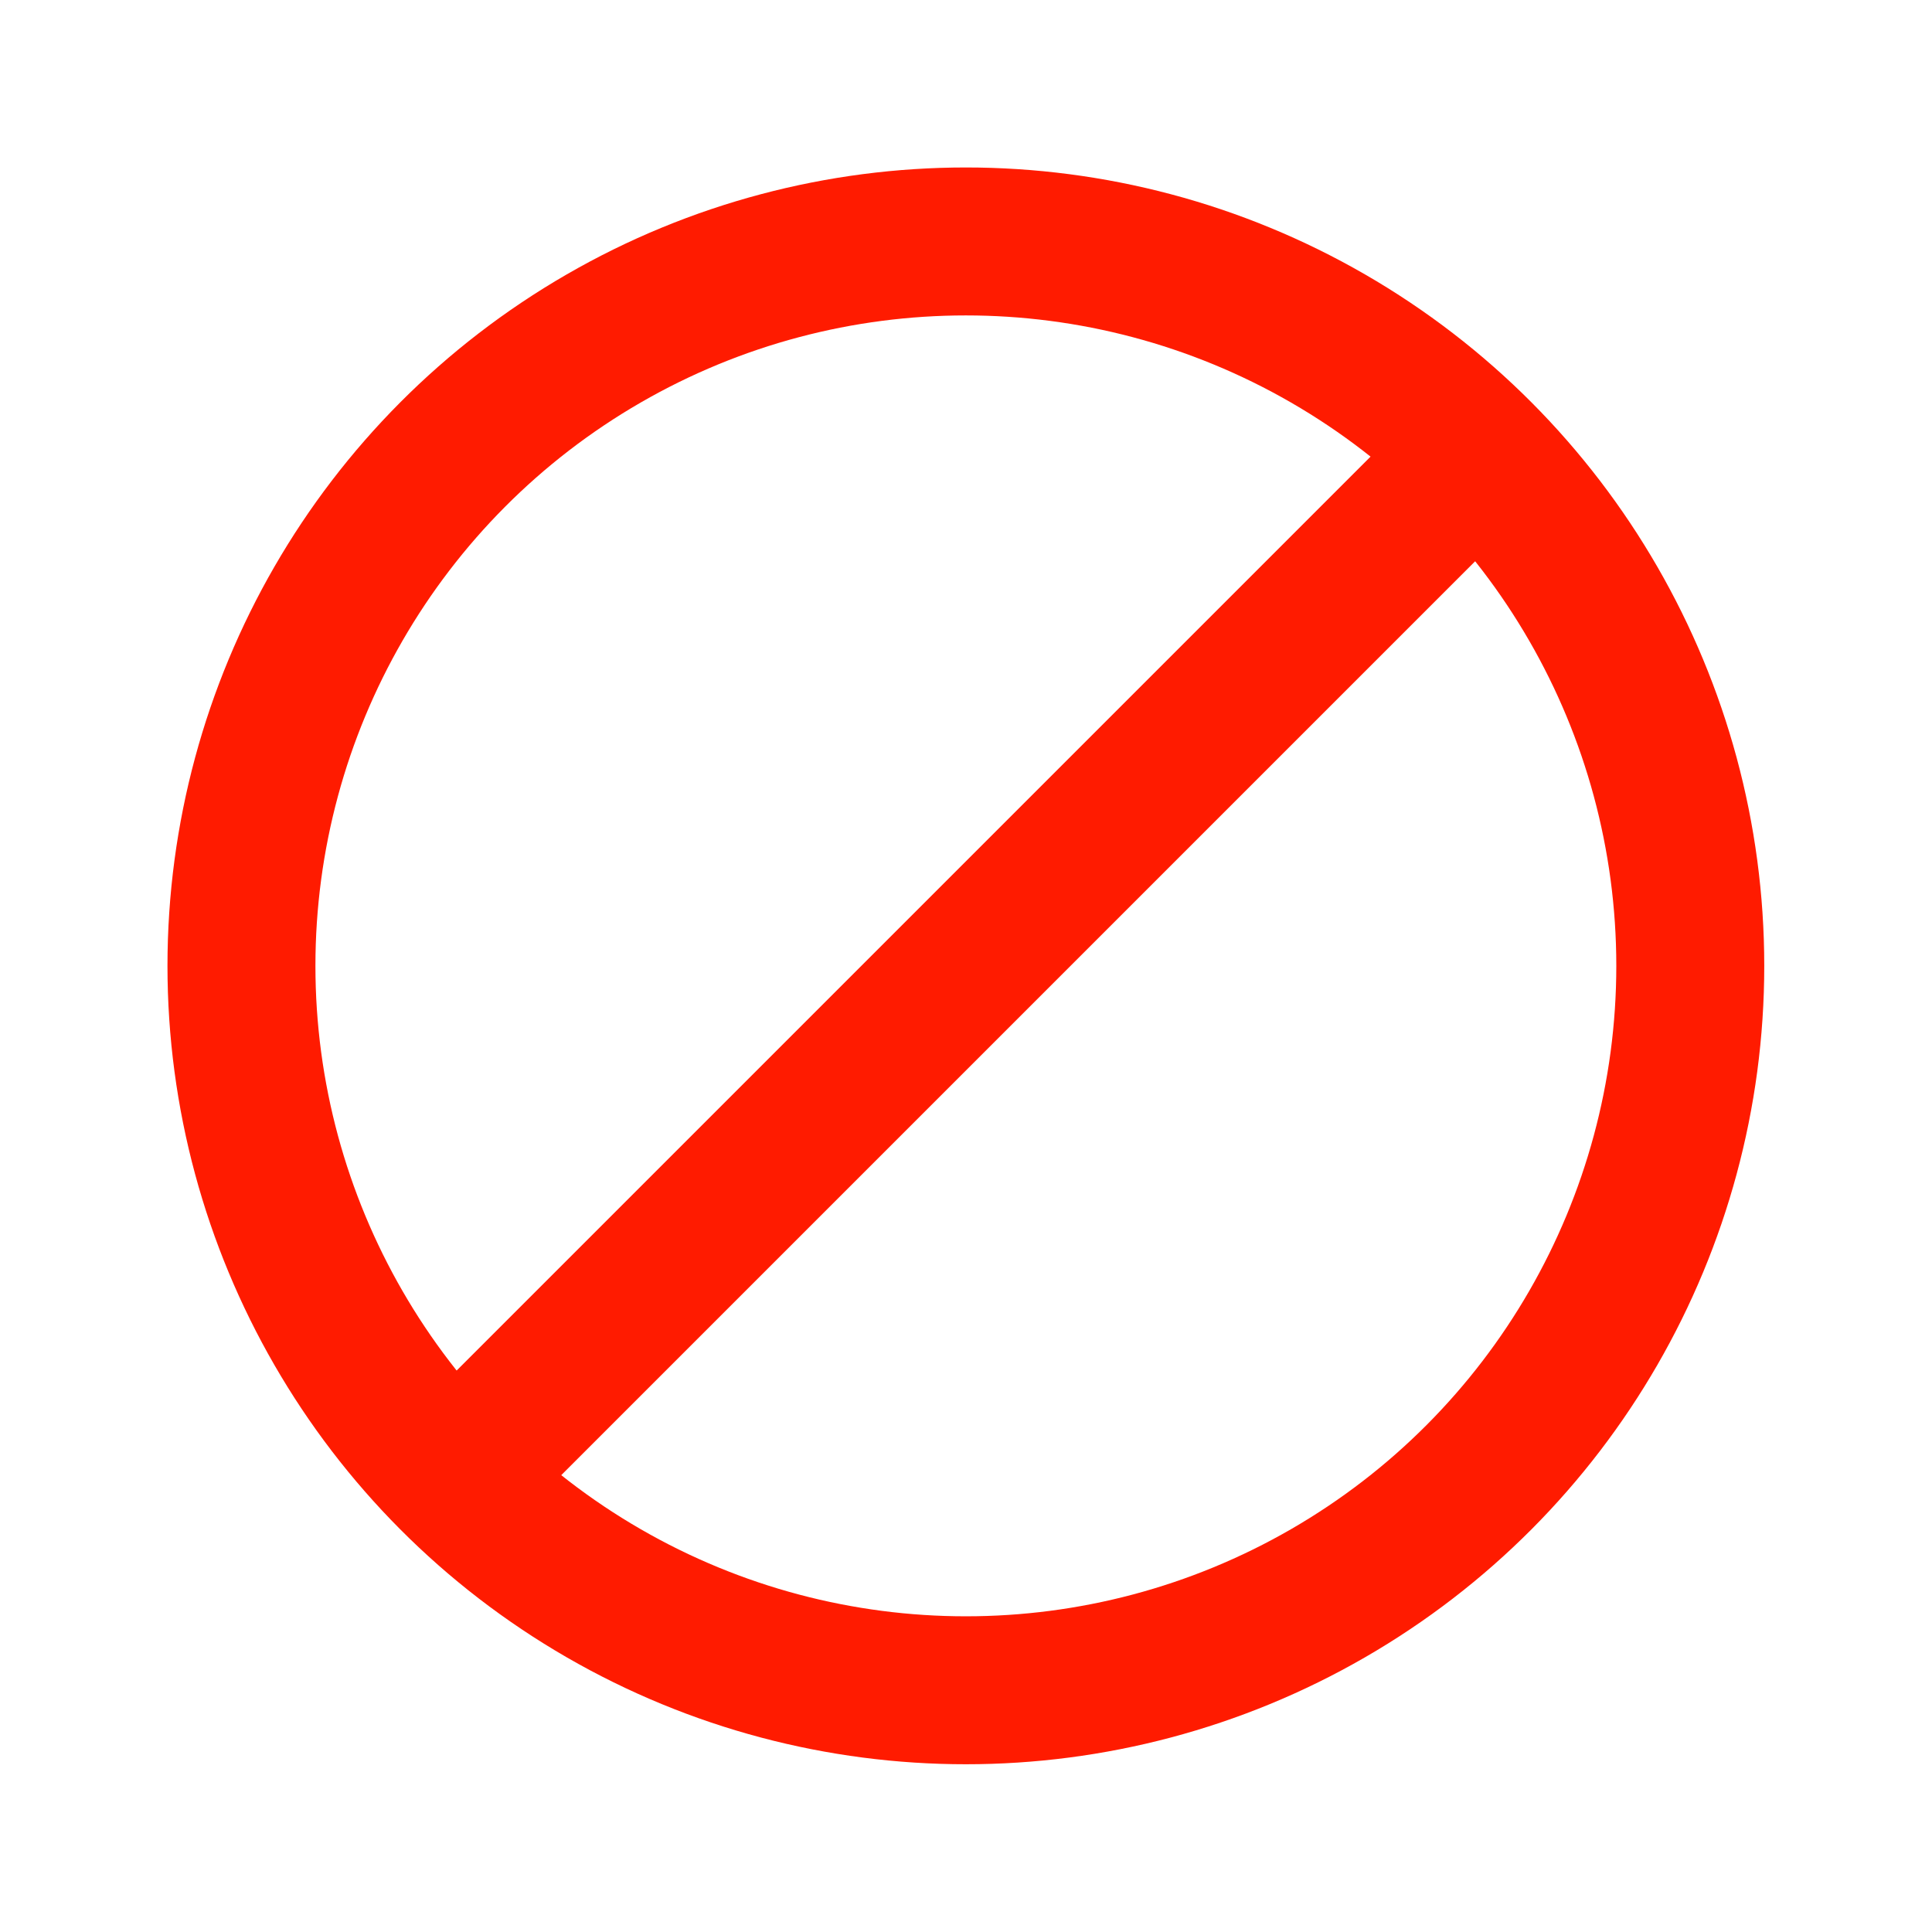
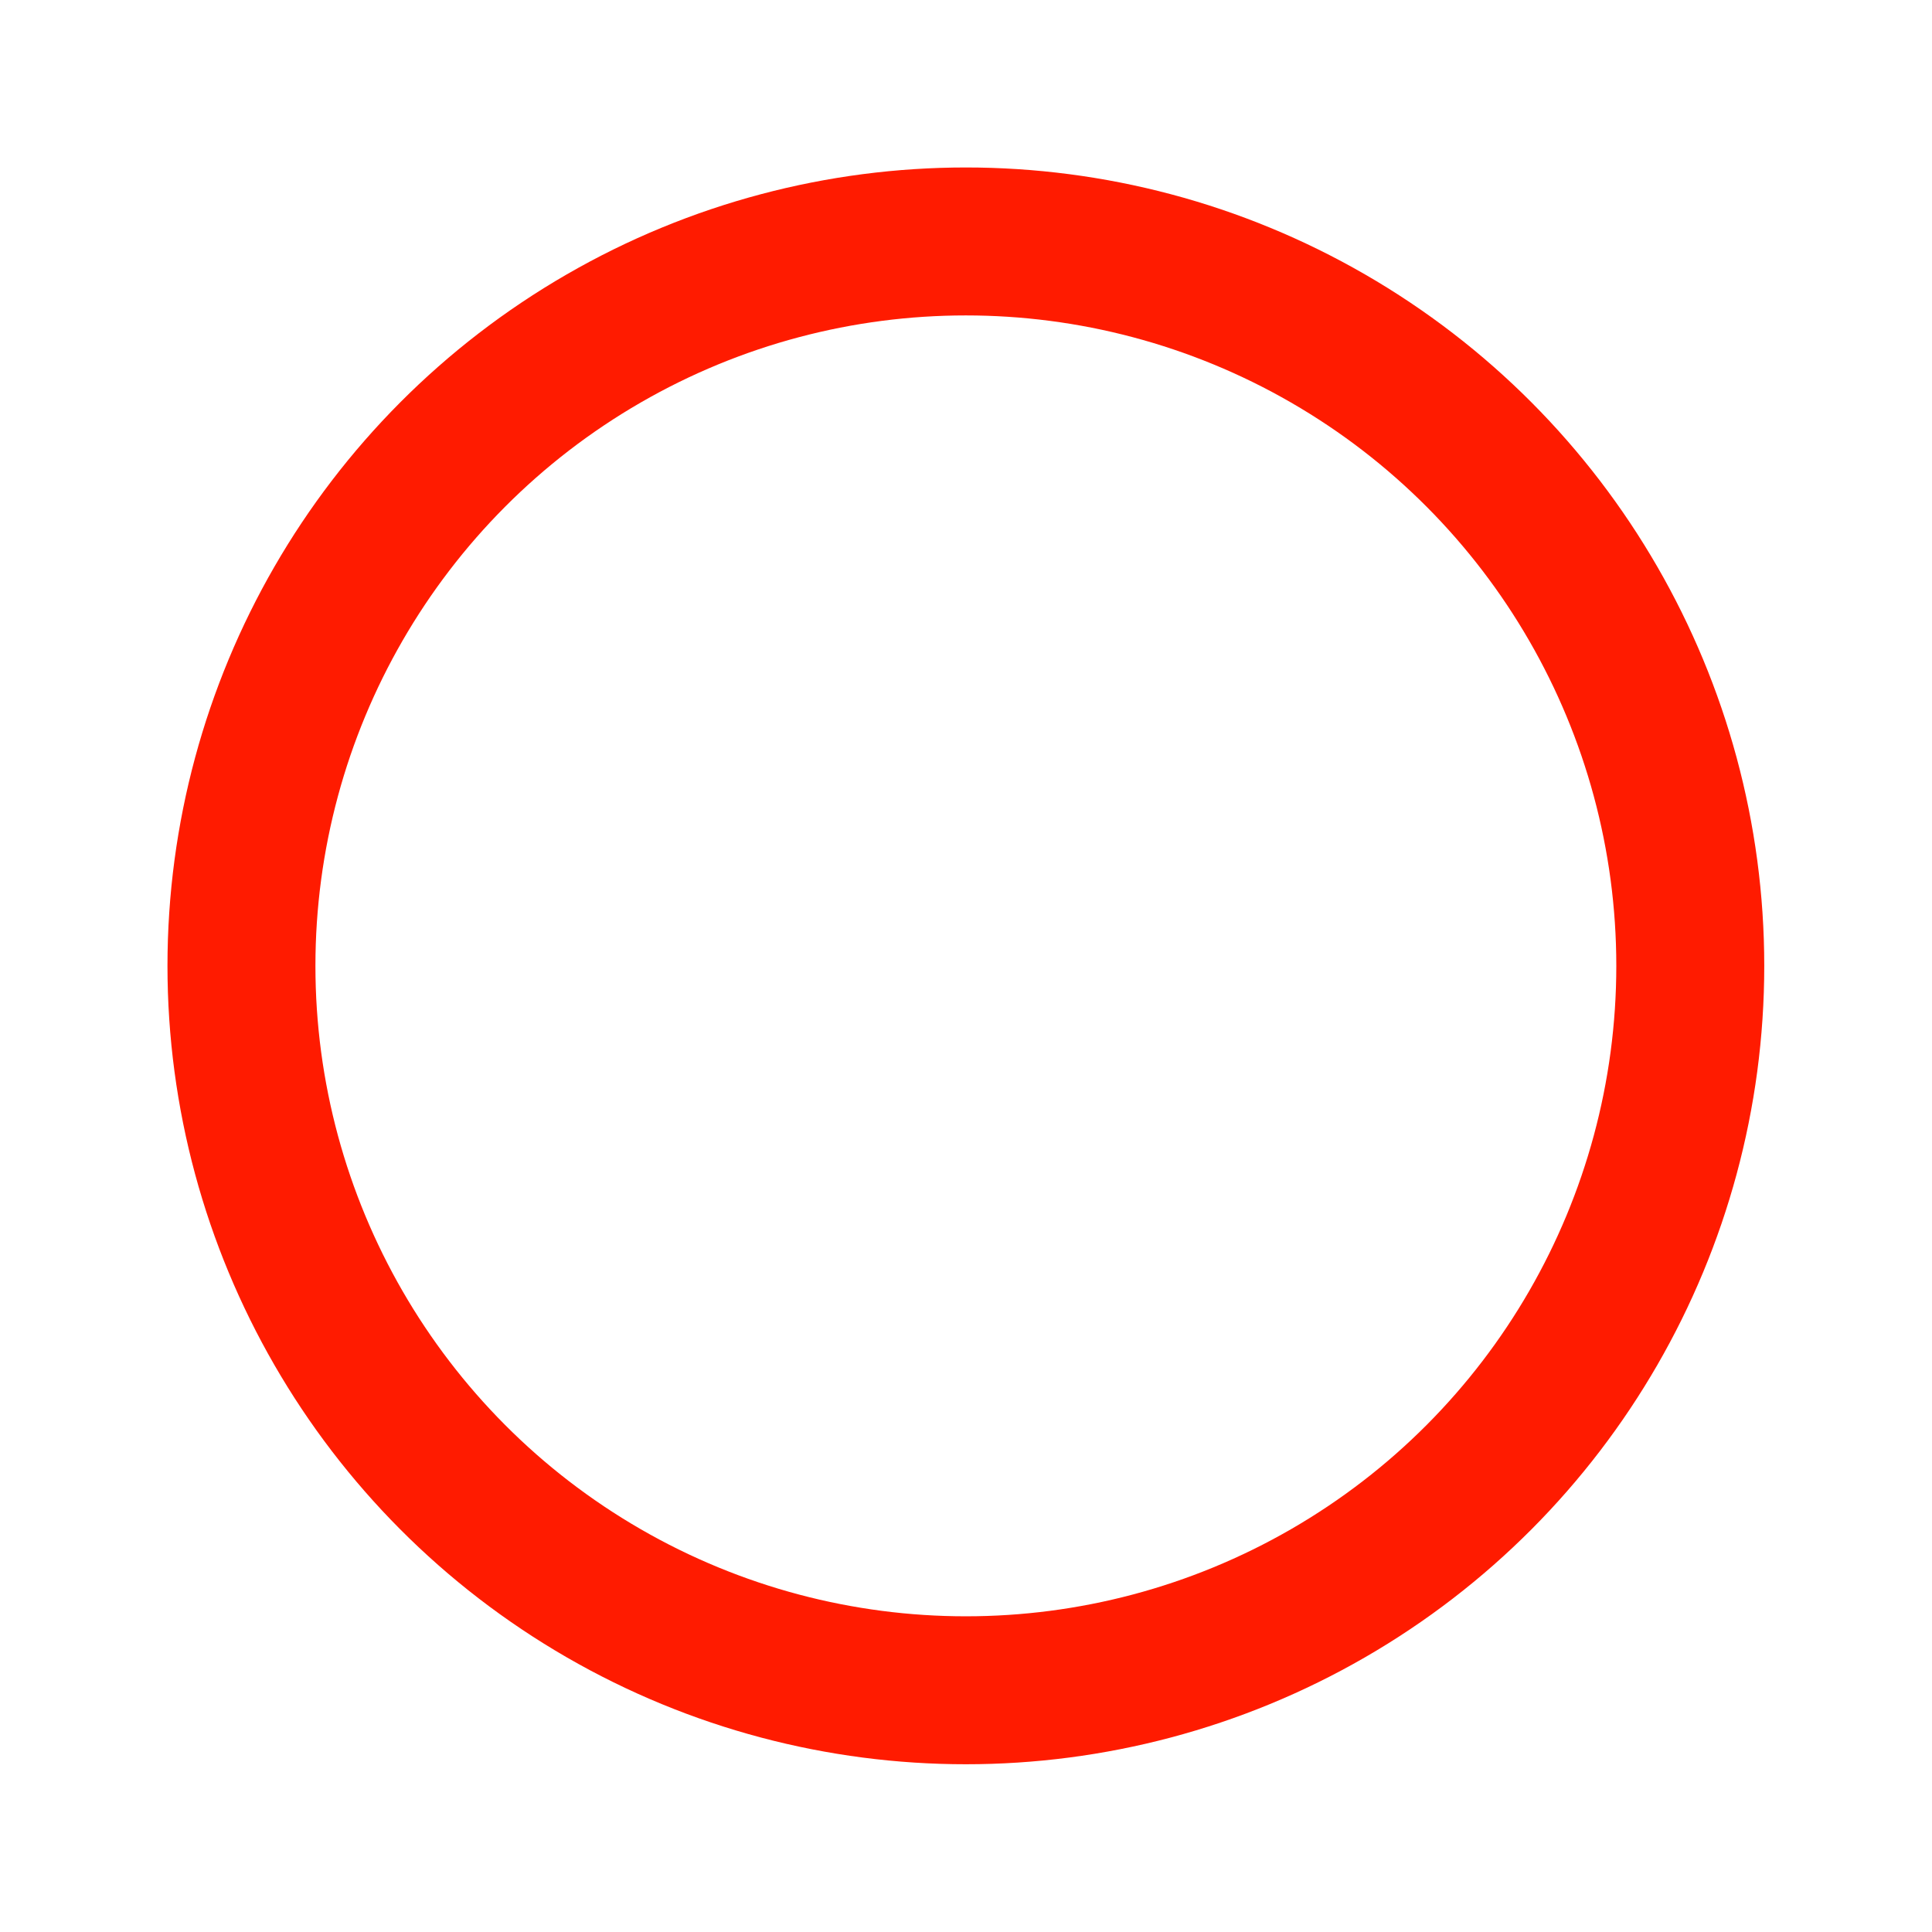
<svg xmlns="http://www.w3.org/2000/svg" version="1.1" id="Layer_1" x="0px" y="0px" viewBox="0 0 28.35 28.35" style="enable-background:new 0 0 28.35 28.35;" xml:space="preserve">
  <style type="text/css">
	.st0{fill:none;stroke:#FF1B00;stroke-width:2.171;stroke-miterlimit:10;}
</style>
  <circle class="st0" cx="14.173" cy="14.173" r="10.63" />
-   <line class="st0" x1="6.657" y1="21.69" x2="21.69" y2="6.657" />
</svg>